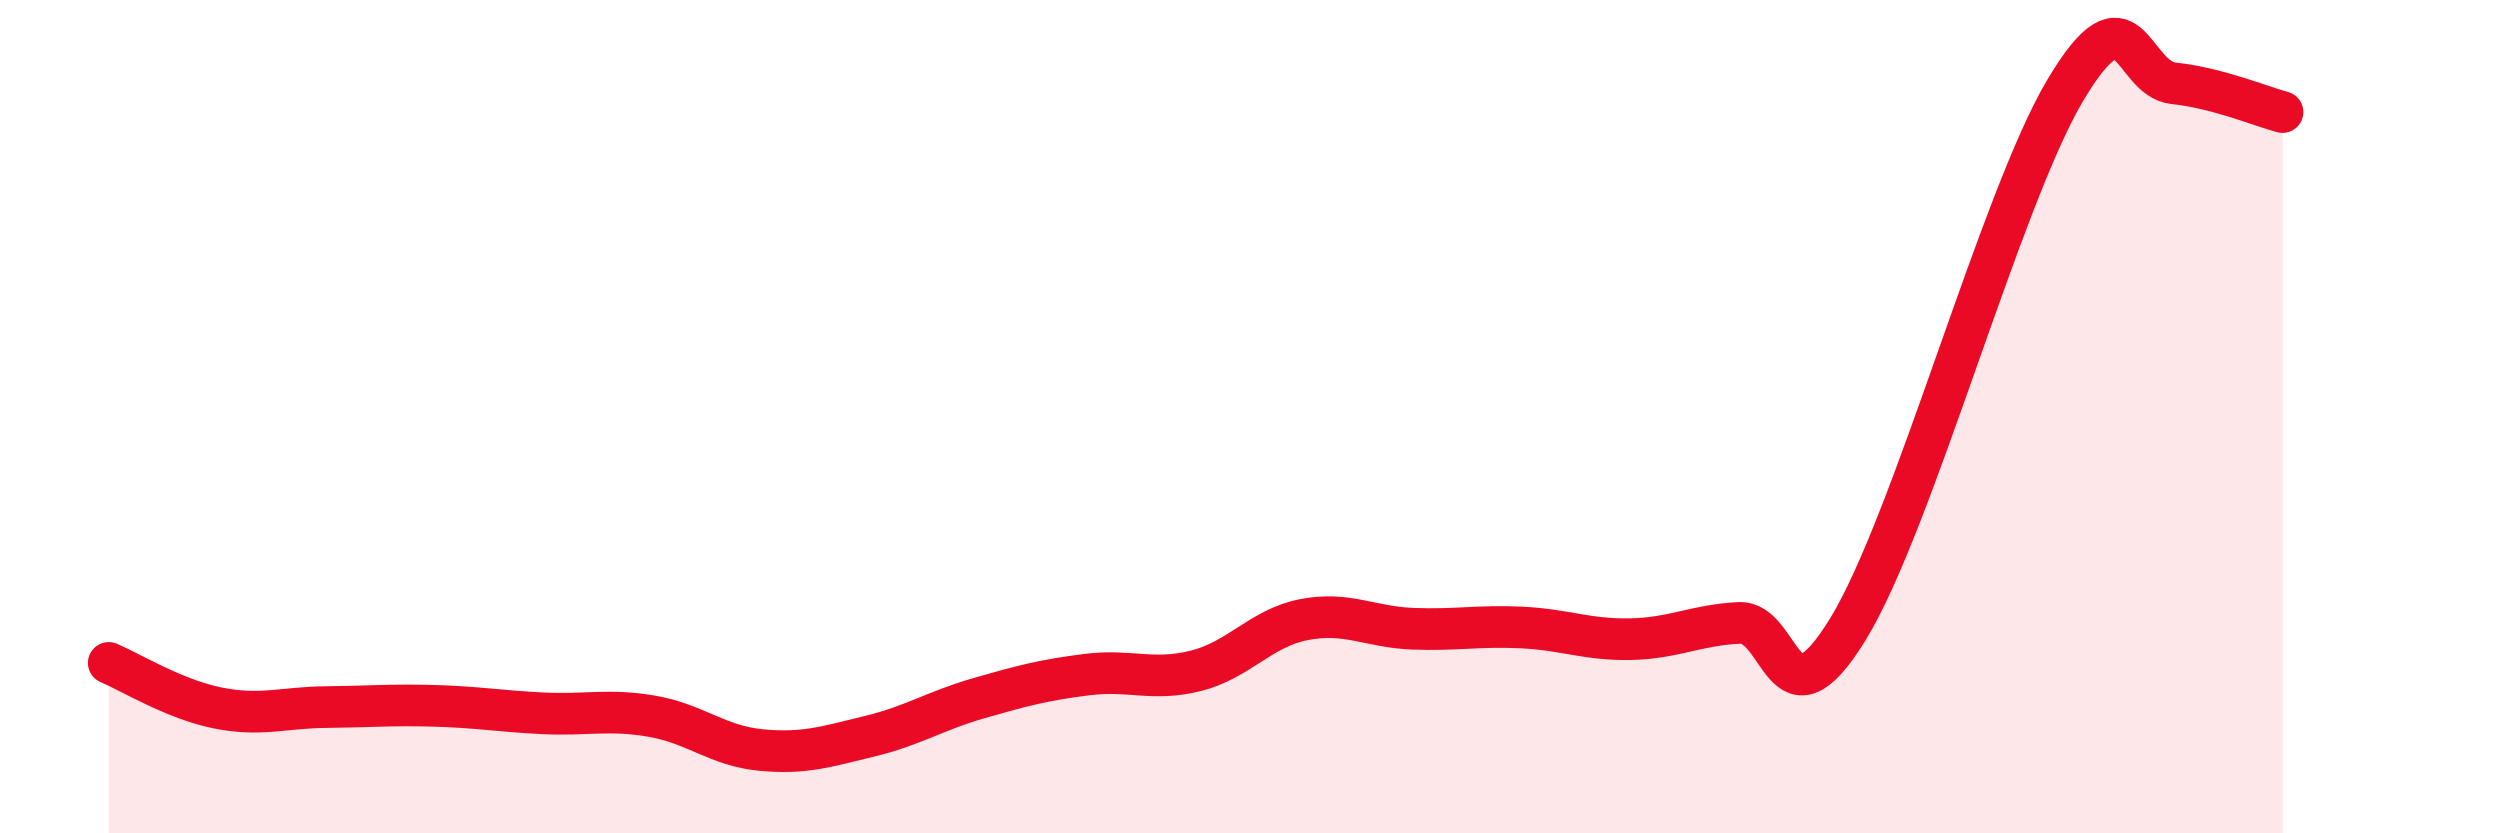
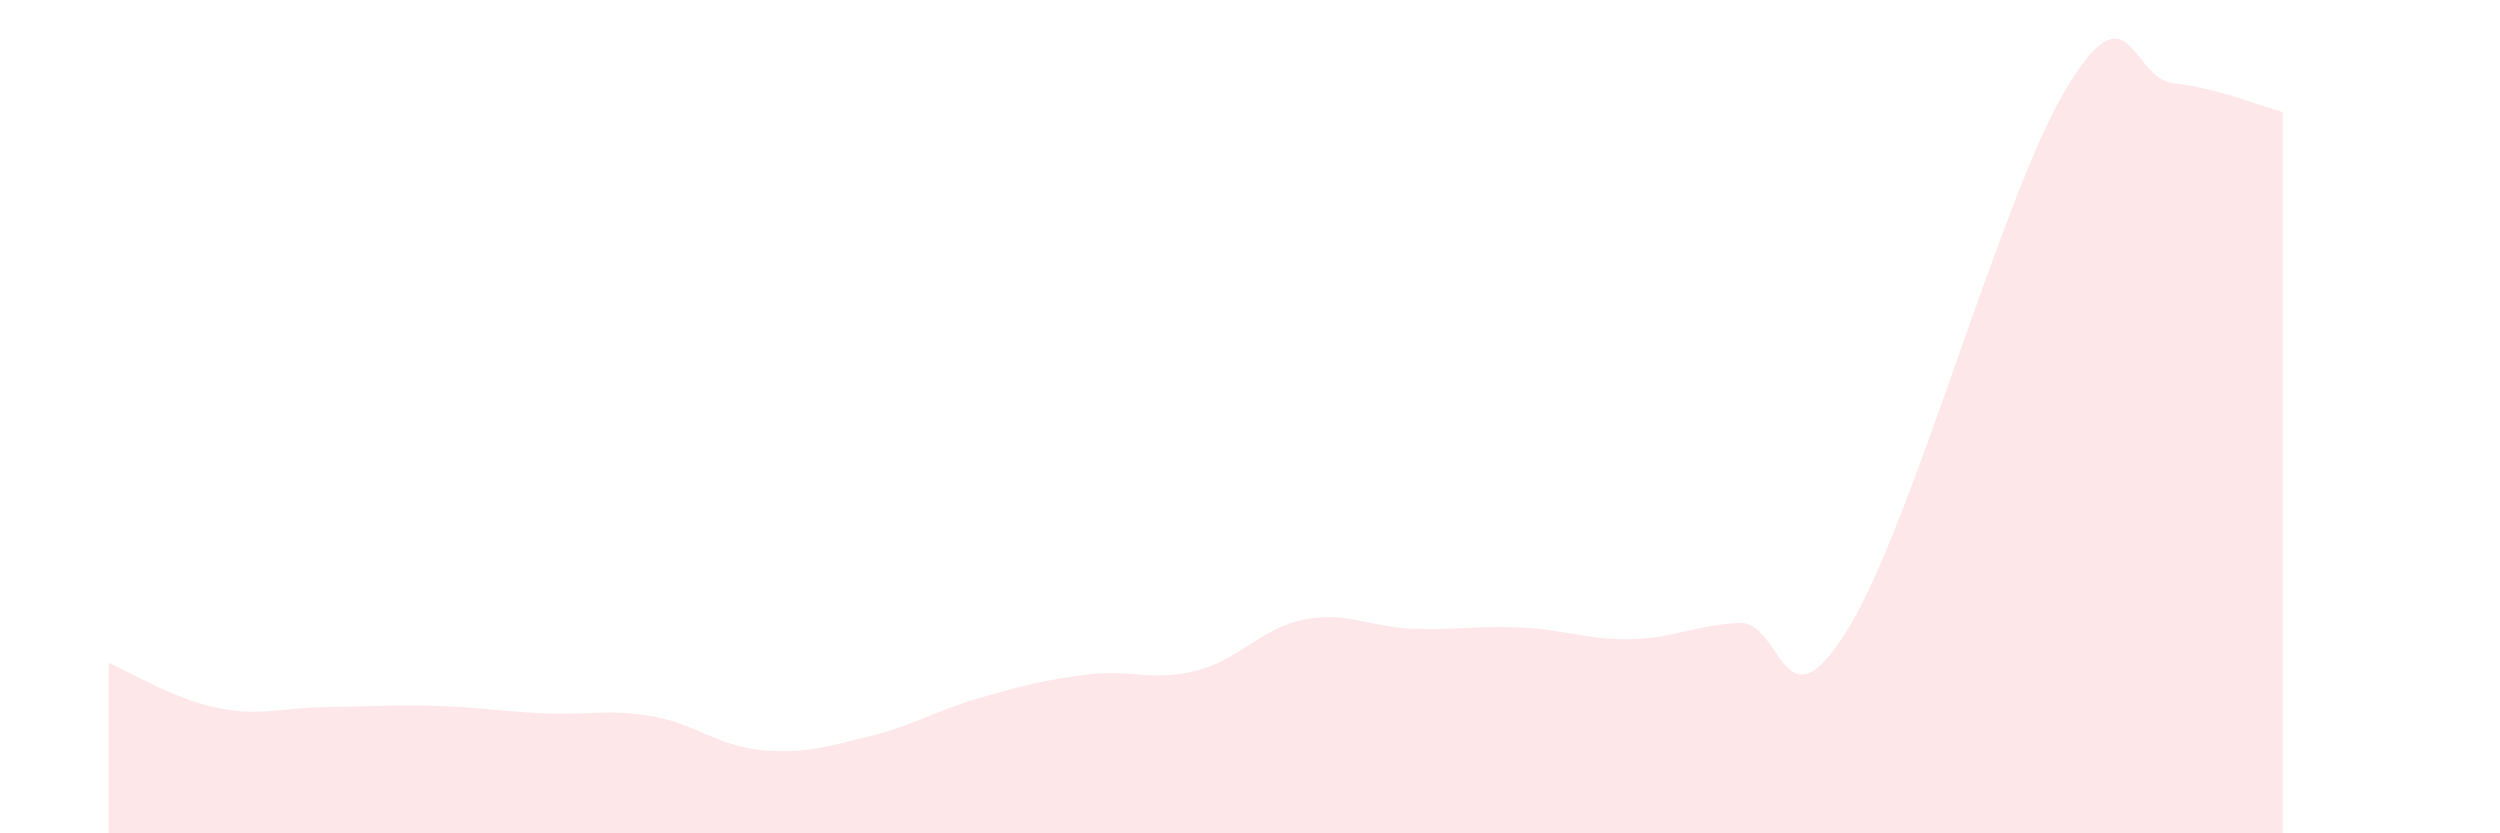
<svg xmlns="http://www.w3.org/2000/svg" width="60" height="20" viewBox="0 0 60 20">
  <path d="M 2.61,15.91 C 3.13,16.13 4.18,16.78 5.22,16.99 C 6.26,17.2 6.79,16.98 7.83,16.97 C 8.87,16.96 9.39,16.91 10.43,16.94 C 11.47,16.97 12,17.07 13.04,17.12 C 14.08,17.17 14.61,17.01 15.65,17.19 C 16.69,17.37 17.22,17.9 18.26,18 C 19.3,18.1 19.83,17.92 20.87,17.67 C 21.91,17.42 22.44,17.06 23.48,16.76 C 24.52,16.46 25.05,16.32 26.09,16.19 C 27.13,16.06 27.66,16.36 28.7,16.1 C 29.74,15.84 30.26,15.07 31.3,14.87 C 32.34,14.67 32.87,15.05 33.91,15.09 C 34.95,15.13 35.48,15.01 36.52,15.06 C 37.56,15.11 38.09,15.36 39.13,15.34 C 40.17,15.32 40.7,15 41.74,14.95 C 42.78,14.9 42.78,17.66 44.35,15.1 C 45.92,12.54 48.01,4.78 49.57,2.16 C 51.13,-0.46 51.13,1.89 52.17,2 C 53.21,2.11 54.26,2.55 54.78,2.69L54.78 20L2.61 20Z" fill="#EB0A25" opacity="0.1" stroke-linecap="round" stroke-linejoin="round" />
-   <path d="M 2.61,15.91 C 3.13,16.13 4.18,16.78 5.22,16.99 C 6.26,17.2 6.79,16.98 7.83,16.97 C 8.87,16.96 9.39,16.91 10.43,16.94 C 11.47,16.97 12,17.07 13.04,17.12 C 14.08,17.17 14.61,17.01 15.65,17.19 C 16.69,17.37 17.22,17.9 18.26,18 C 19.3,18.1 19.83,17.92 20.87,17.67 C 21.91,17.42 22.44,17.06 23.48,16.76 C 24.52,16.46 25.05,16.32 26.09,16.19 C 27.13,16.06 27.66,16.36 28.7,16.1 C 29.74,15.84 30.26,15.07 31.3,14.87 C 32.34,14.67 32.87,15.05 33.91,15.09 C 34.95,15.13 35.48,15.01 36.52,15.06 C 37.56,15.11 38.09,15.36 39.13,15.34 C 40.17,15.32 40.7,15 41.74,14.95 C 42.78,14.9 42.78,17.66 44.35,15.1 C 45.92,12.54 48.01,4.78 49.57,2.16 C 51.13,-0.46 51.13,1.89 52.17,2 C 53.21,2.11 54.26,2.55 54.78,2.69" stroke="#EB0A25" stroke-width="1" fill="none" stroke-linecap="round" stroke-linejoin="round" />
</svg>